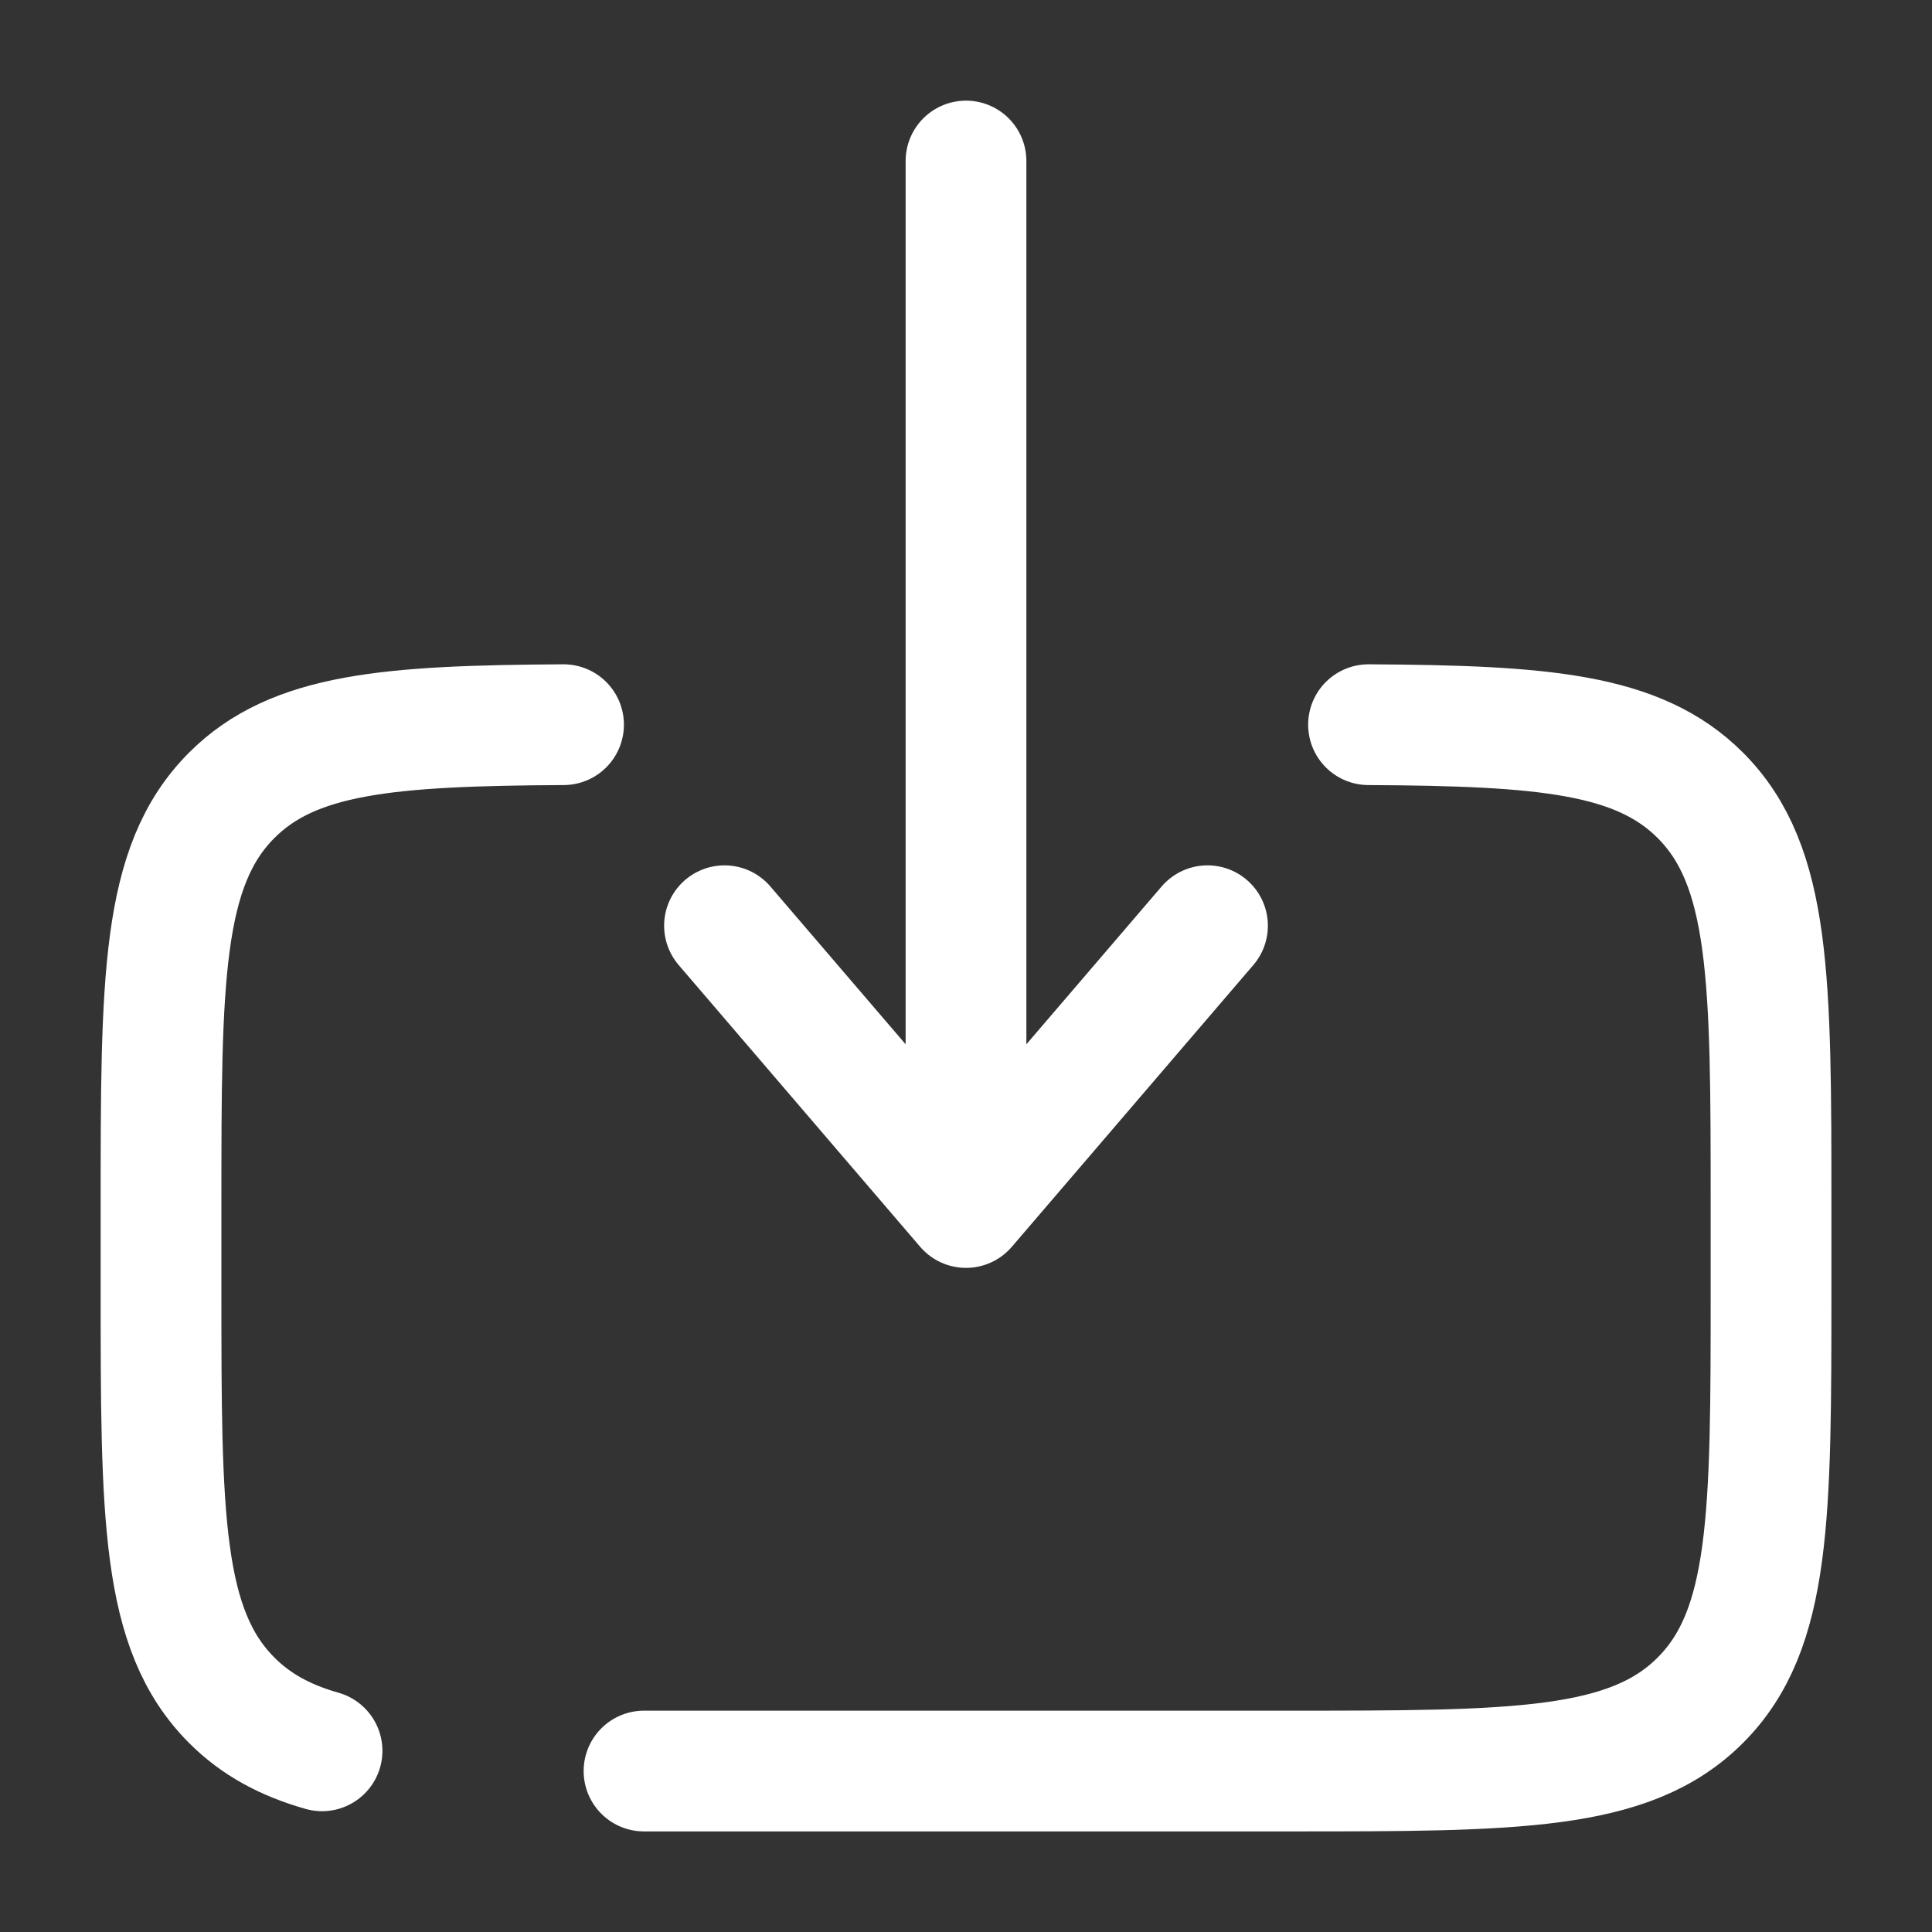
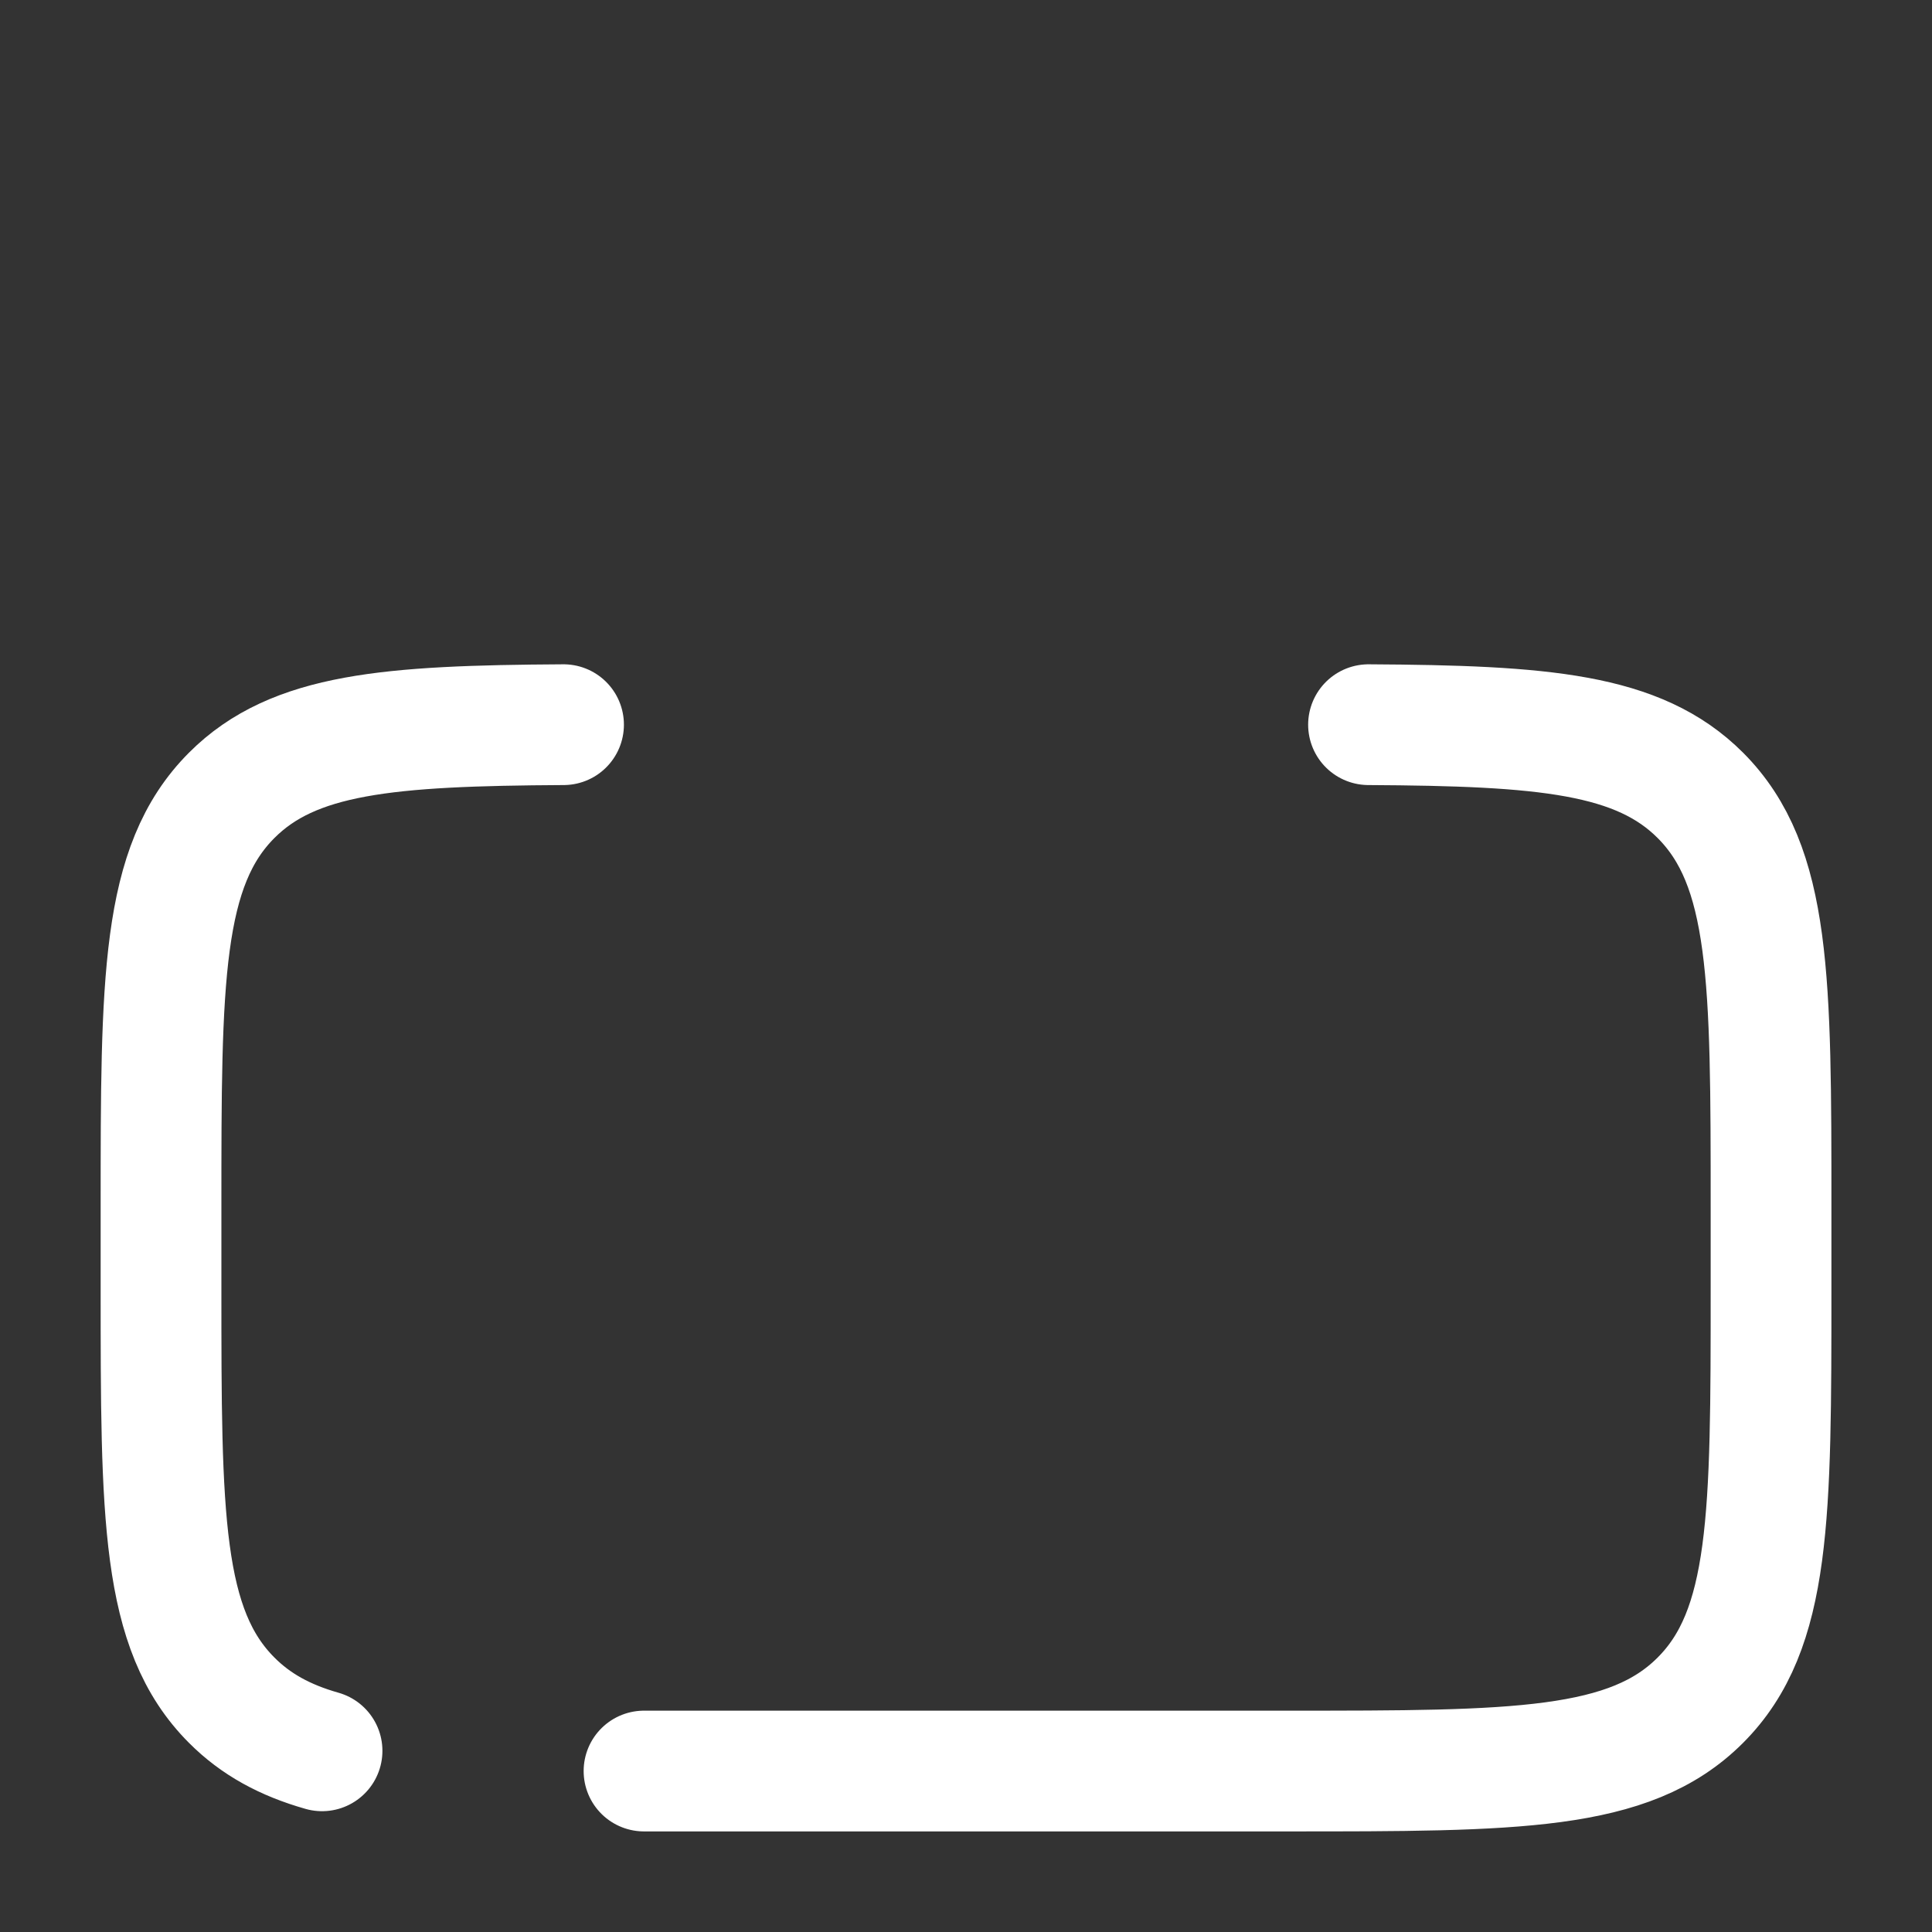
<svg xmlns="http://www.w3.org/2000/svg" width="32" height="32" viewBox="0 0 32 32" fill="none">
  <rect x="0" y="0" width="32" height="32" fill="#333333" stroke="none" />
  <path d="M10.667 29.334H21.334C25.105 29.334 26.991 29.334 28.162 28.162C29.334 26.991 29.334 25.105 29.334 21.334V20C29.334 16.229 29.334 14.344 28.162 13.172C27.137 12.147 25.567 12.019 22.667 12.003M9.334 12.003C6.434 12.019 4.863 12.147 3.839 13.172C2.667 14.344 2.667 16.229 2.667 20V21.334C2.667 25.105 2.667 26.991 3.839 28.162C4.238 28.562 4.721 28.825 5.334 28.999" stroke="white" stroke-width="2" stroke-linecap="round" />
-   <path d="M16 2.667V20M16 20L12 15.333M16 20L20 15.333" stroke="white" stroke-width="2" stroke-linecap="round" stroke-linejoin="round" />
</svg>